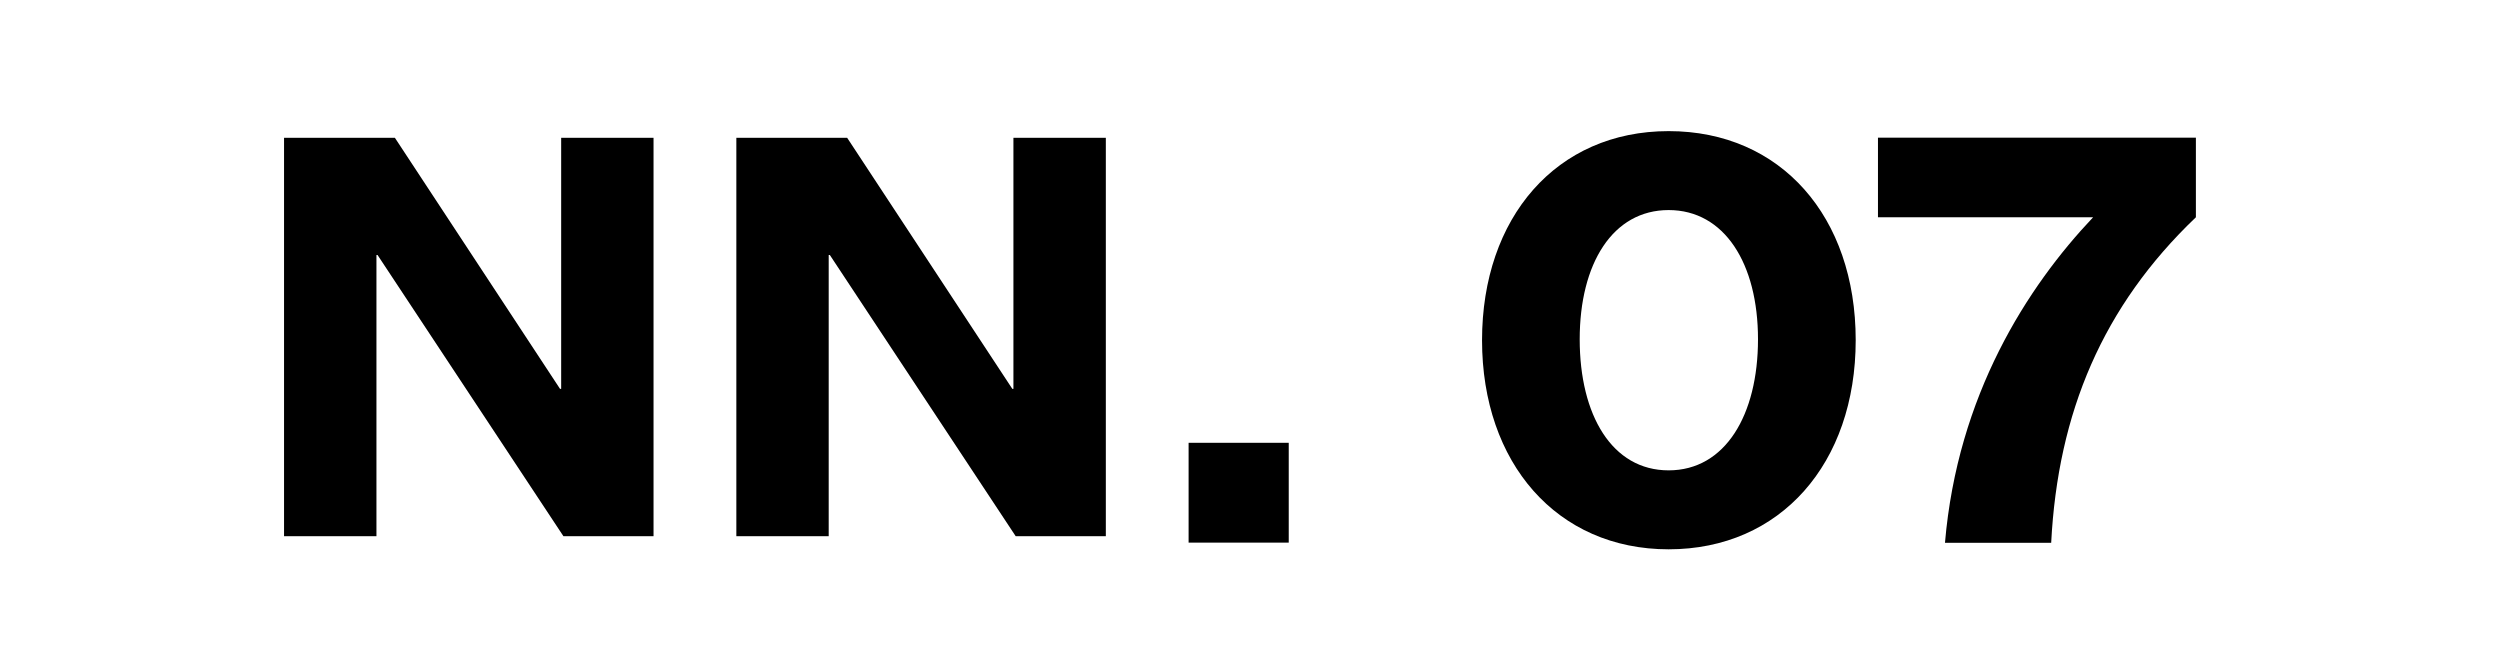
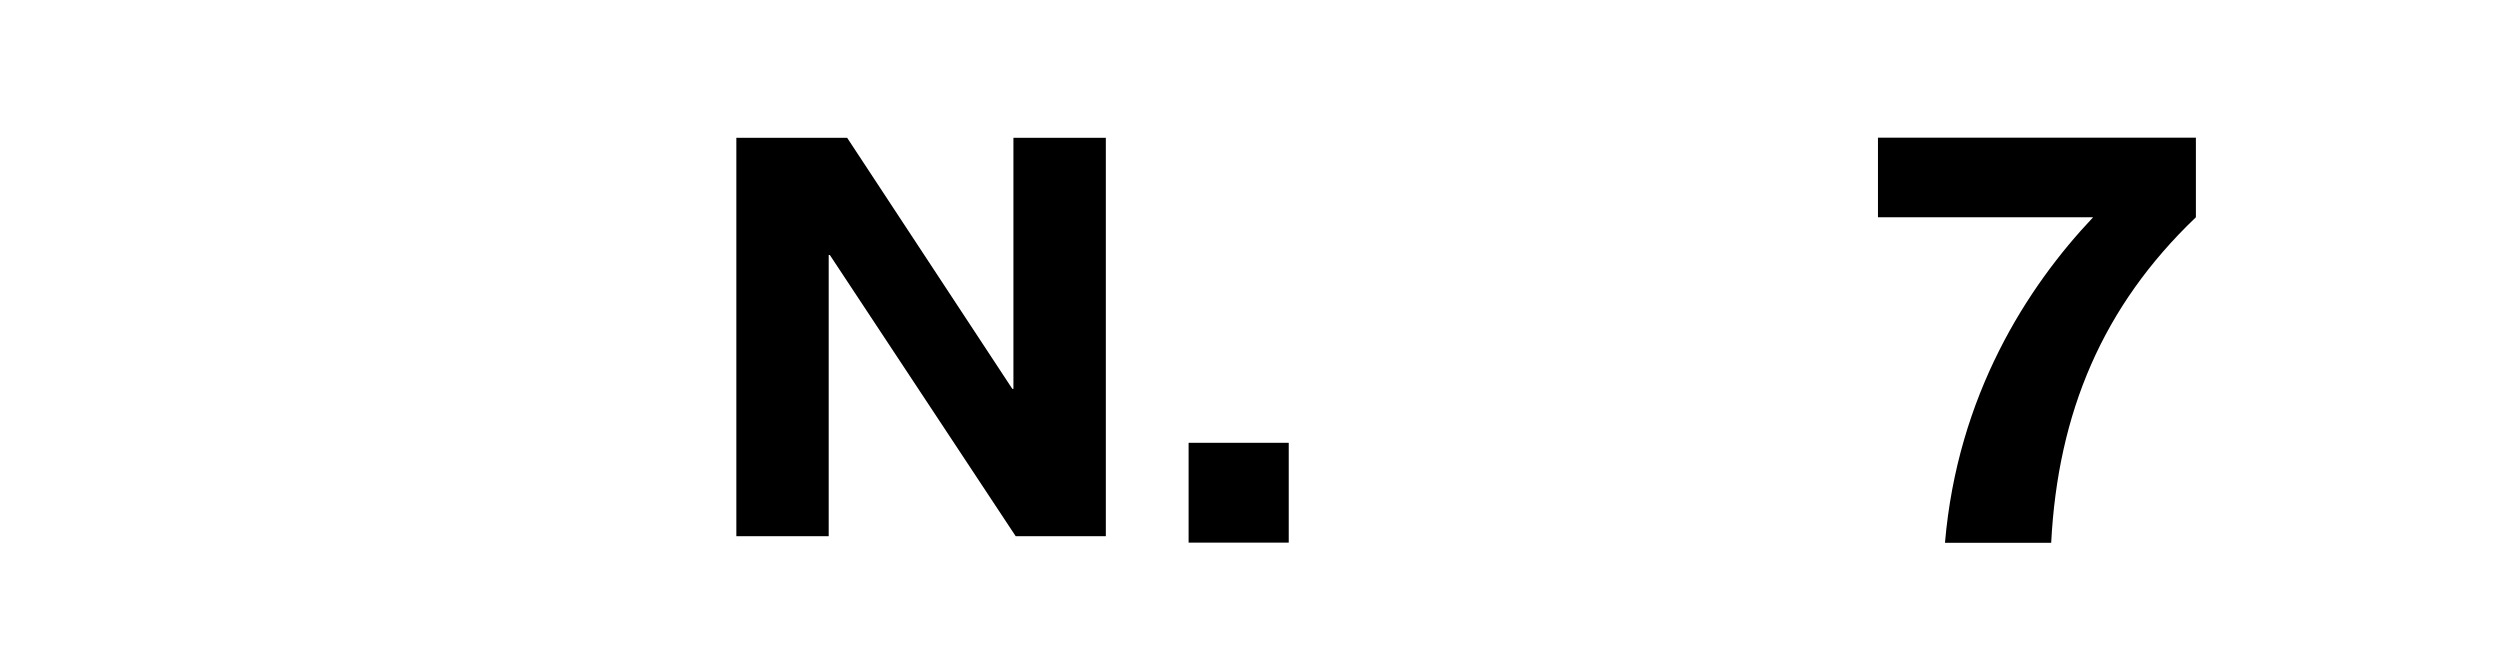
<svg xmlns="http://www.w3.org/2000/svg" width="300" zoomAndPan="magnify" viewBox="0 0 224.88 60" height="80" preserveAspectRatio="xMidYMid meet" version="1.0">
  <defs>
    <clipPath id="c86eef5422">
-       <path d="M 25.504 12 L 58.727 12 L 58.727 48.859 L 25.504 48.859 Z M 25.504 12 " clip-rule="nonzero" />
-     </clipPath>
+       </clipPath>
    <clipPath id="7489cddfbe">
      <path d="M 66.211 12 L 99.43 12 L 99.43 48.859 L 66.211 48.859 Z M 66.211 12 " clip-rule="nonzero" />
    </clipPath>
    <clipPath id="3f51d3248f">
      <path d="M 133 11.801 L 167 11.801 L 167 49.438 L 133 49.438 Z M 133 11.801 " clip-rule="nonzero" />
    </clipPath>
  </defs>
  <g clip-path="url(#c86eef5422)">
-     <path fill="#000000" d="M 35.48 12.402 L 50.344 35 L 50.445 35 L 50.445 12.402 L 58.758 12.402 L 58.758 48.258 L 50.648 48.258 L 33.918 22.949 L 33.82 22.949 L 33.82 48.258 L 25.504 48.258 L 25.504 12.402 Z M 35.48 12.402 " fill-opacity="1" fill-rule="nonzero" />
-   </g>
+     </g>
  <g clip-path="url(#7489cddfbe)">
    <path fill="#000000" d="M 76.184 12.402 L 91.051 35 L 91.148 35 L 91.148 12.402 L 99.465 12.402 L 99.465 48.258 L 91.352 48.258 L 74.625 22.949 L 74.523 22.949 L 74.523 48.258 L 66.211 48.258 L 66.211 12.402 Z M 76.184 12.402 " fill-opacity="1" fill-rule="nonzero" />
  </g>
  <g clip-path="url(#3f51d3248f)">
-     <path fill="#000000" d="M 150.117 11.801 C 140.004 11.801 133.324 19.59 133.324 30.625 C 133.324 41.664 140.059 49.438 150.117 49.438 C 160.18 49.438 166.953 41.715 166.953 30.613 C 166.953 19.512 160.23 11.801 150.117 11.801 Z M 150.117 42.332 C 145.023 42.332 142.113 37.363 142.113 30.535 C 142.113 23.711 145.09 18.906 150.117 18.906 C 155.145 18.906 158.16 23.723 158.16 30.535 C 158.16 37.352 155.211 42.332 150.117 42.332 Z M 150.117 42.332 " fill-opacity="1" fill-rule="nonzero" />
-   </g>
-   <path fill="#000000" d="M 115.926 39.852 L 106.914 39.852 L 106.914 48.836 L 115.926 48.836 Z M 115.926 39.852 " fill-opacity="1" fill-rule="nonzero" />
+     </g>
+   <path fill="#000000" d="M 115.926 39.852 L 106.914 39.852 L 106.914 48.836 L 115.926 48.836 M 115.926 39.852 " fill-opacity="1" fill-rule="nonzero" />
  <path fill="#000000" d="M 168.957 12.391 L 197.57 12.391 L 197.57 19.555 C 189.199 27.543 185.148 37.121 184.547 48.855 L 174.988 48.855 C 176.117 35.574 182.391 25.816 188.32 19.555 L 168.957 19.555 Z M 168.957 12.391 " fill-opacity="1" fill-rule="nonzero" />
</svg>